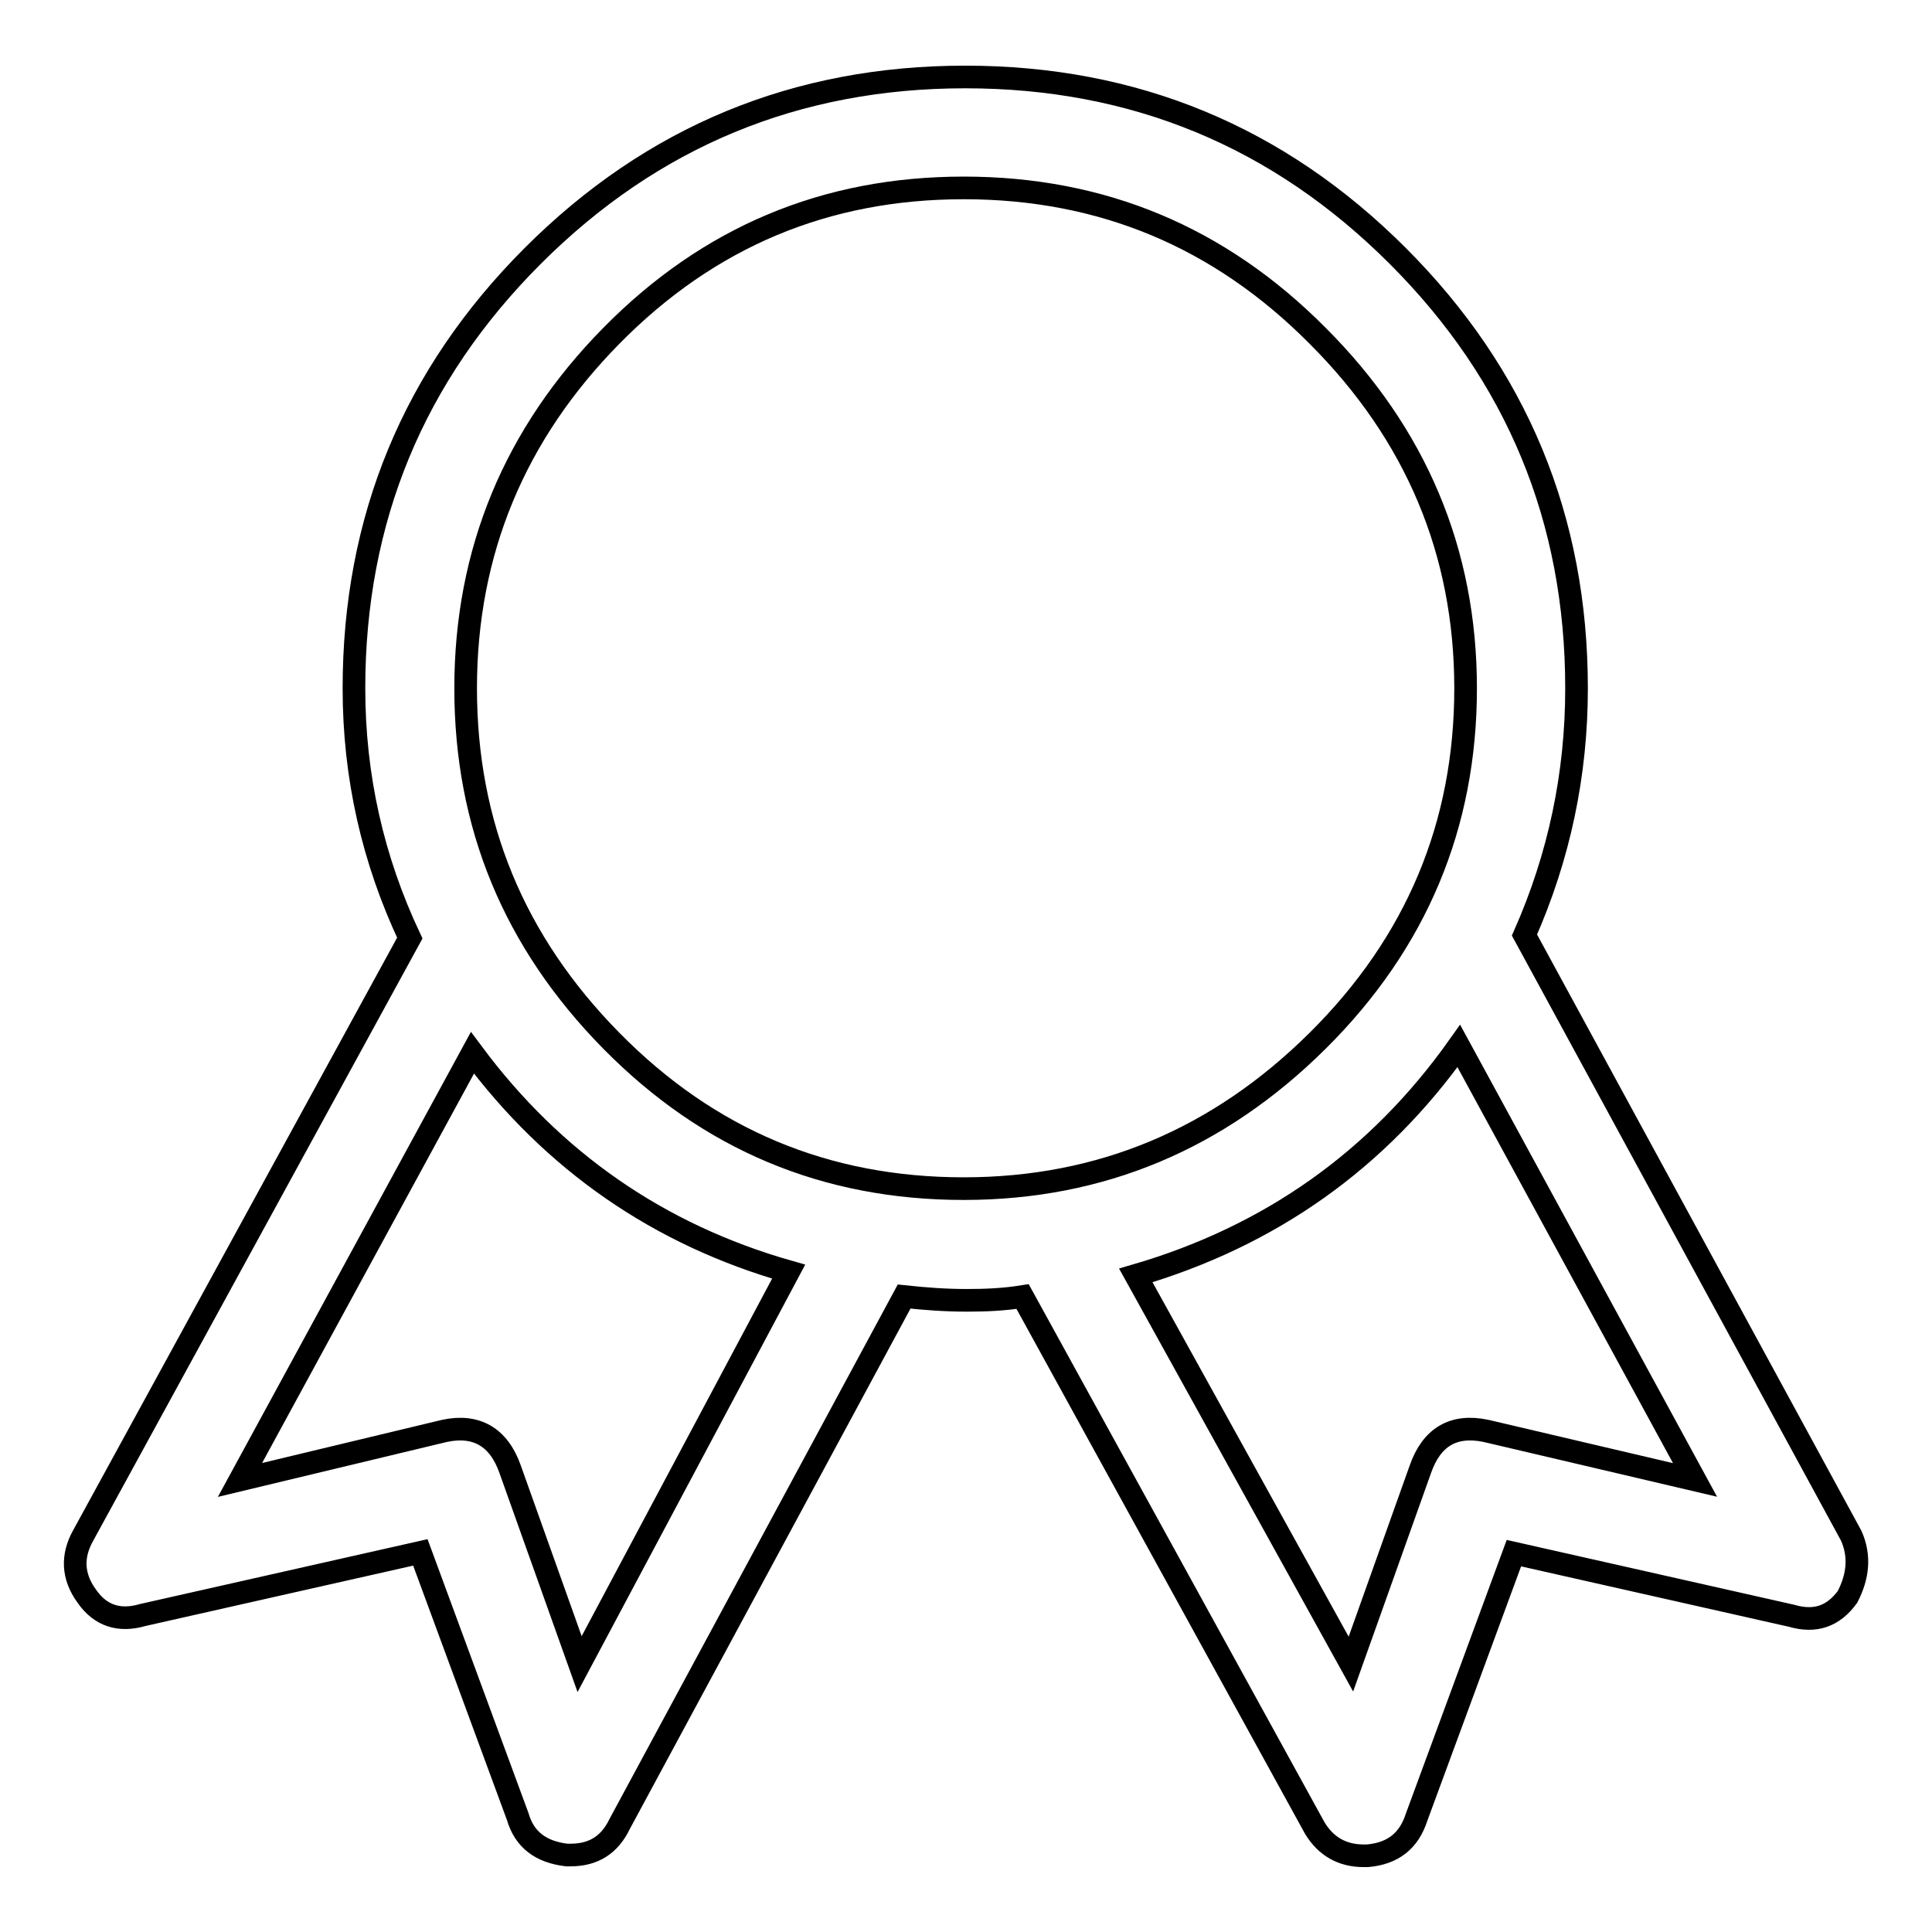
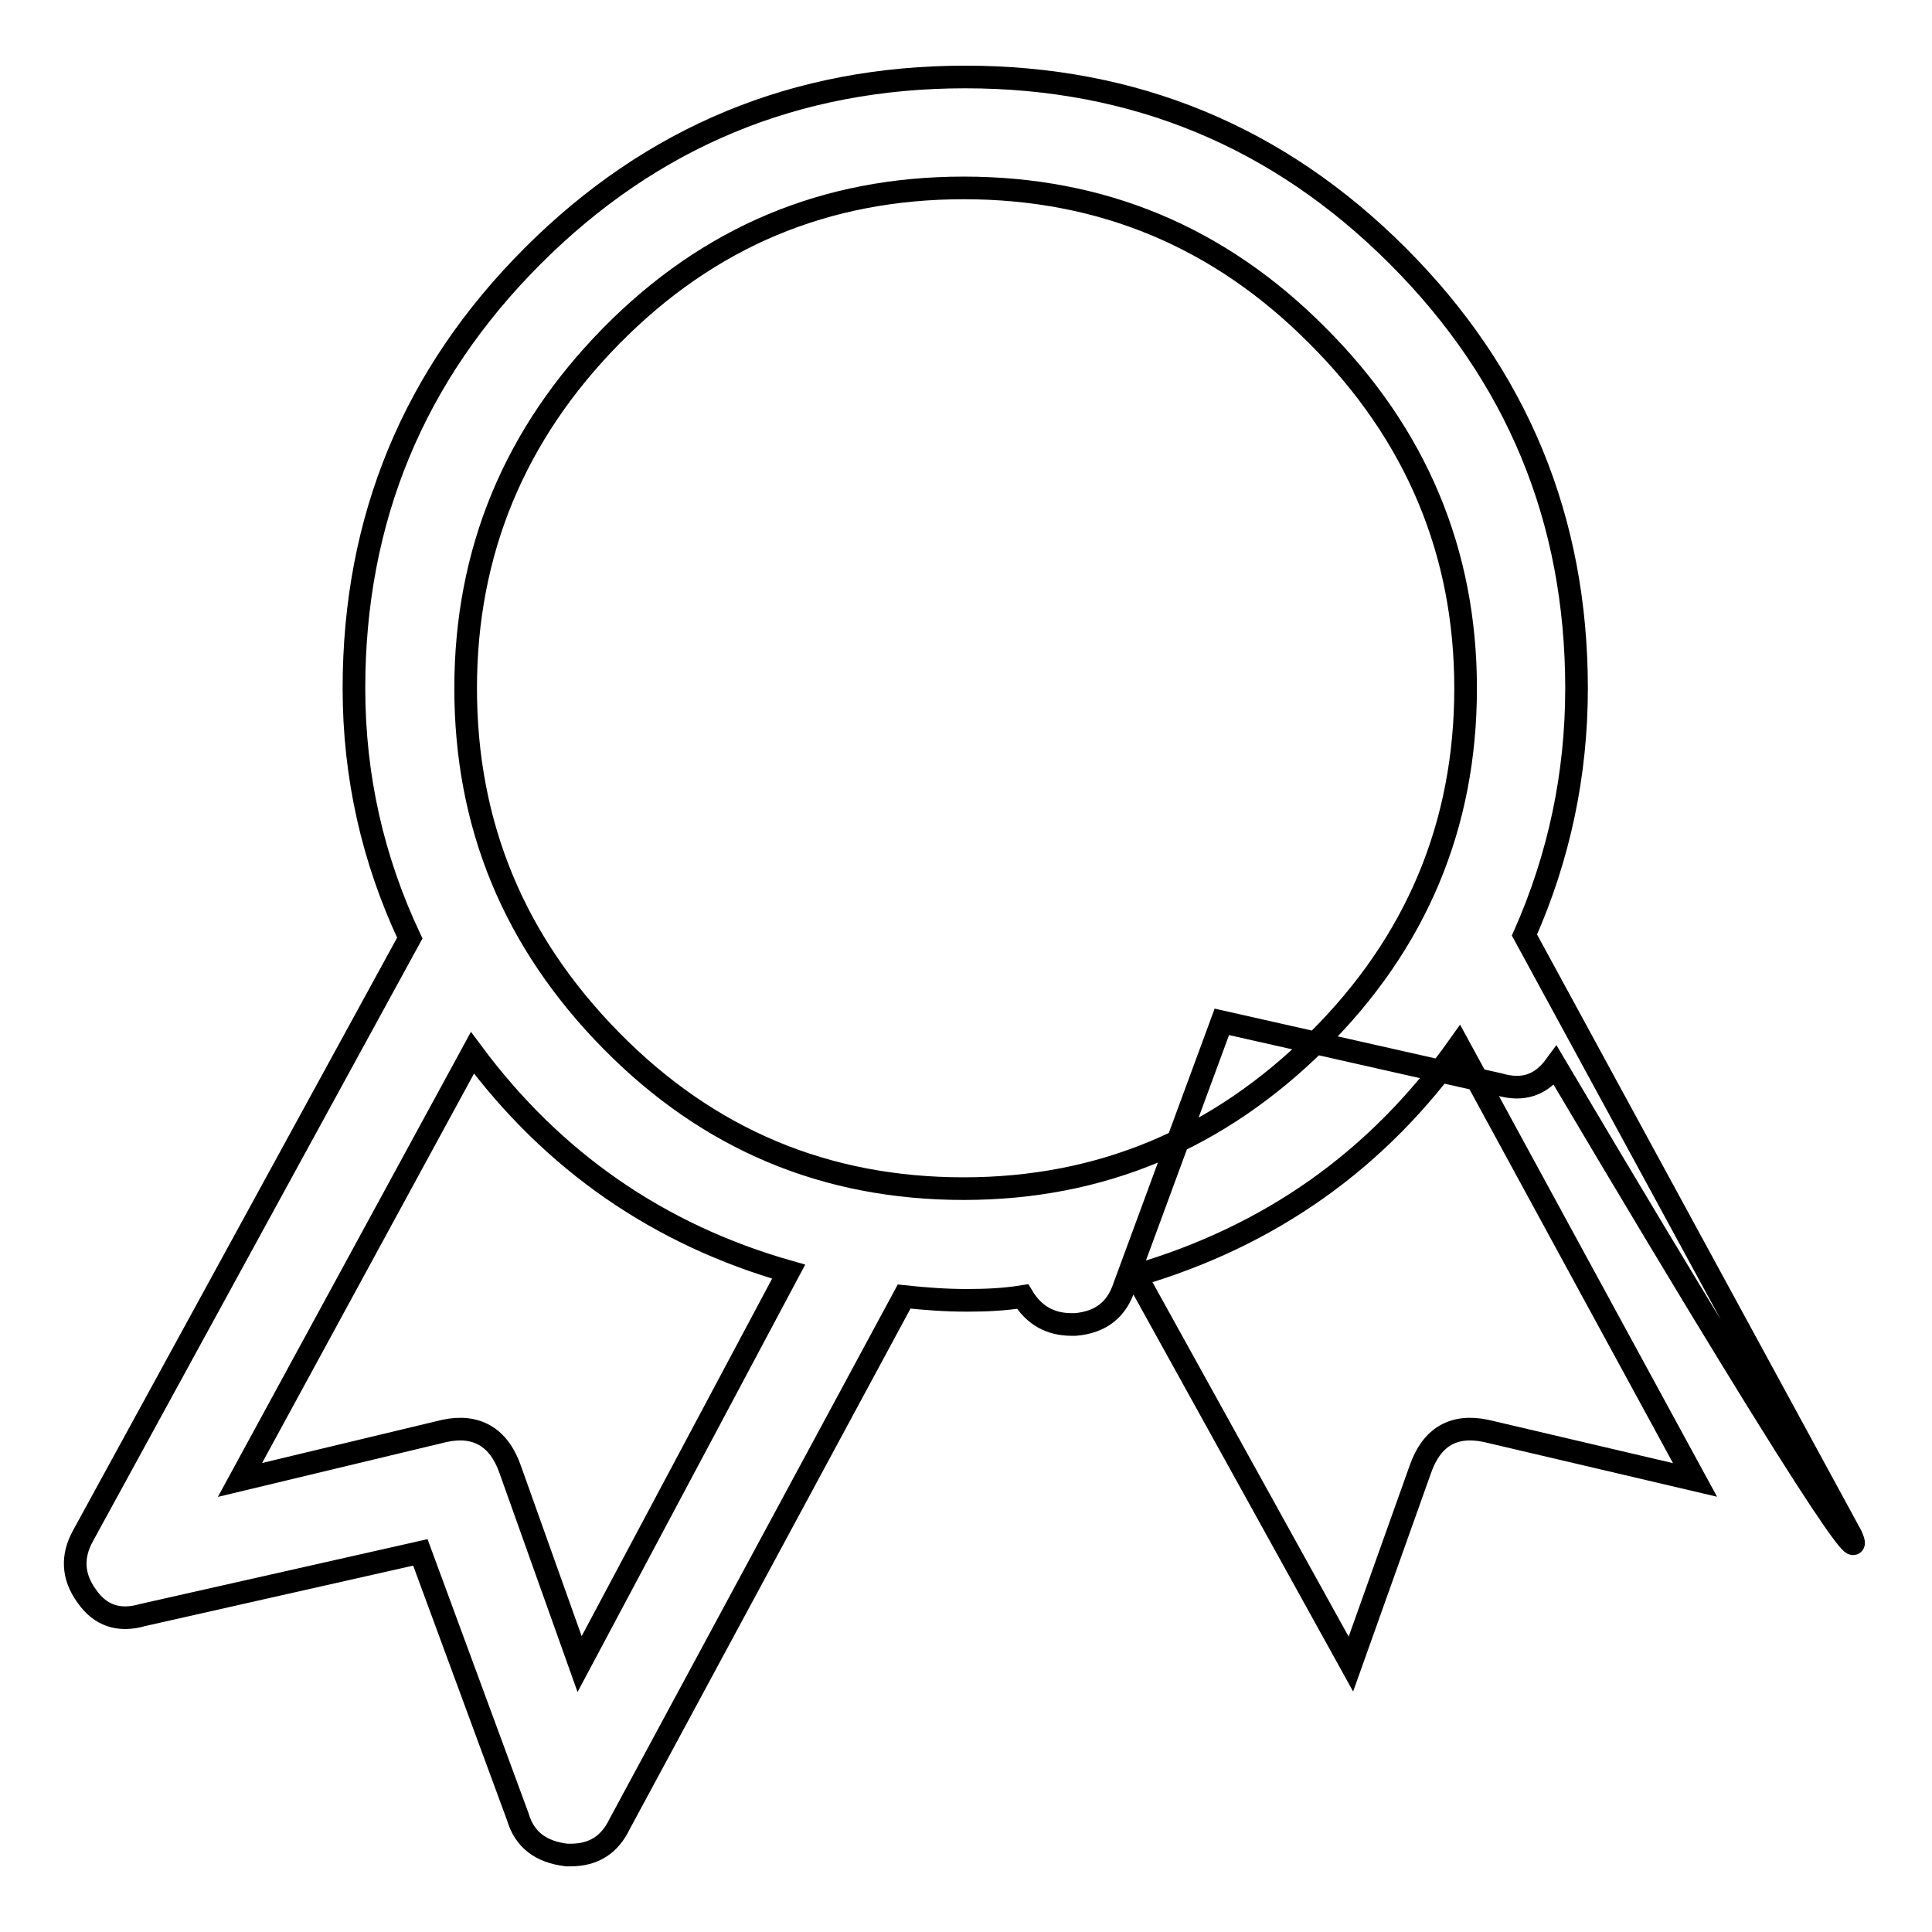
<svg xmlns="http://www.w3.org/2000/svg" version="1.1" x="0px" y="0px" viewBox="0 0 256 256" enable-background="new 0 0 256 256" xml:space="preserve">
  <g>
    <g>
      <g>
-         <path stroke-width="3" fill-opacity="0" stroke="#000000" d="M245.3,203.5L202,123.9c4.6-10.4,6.9-21.3,6.9-32.7c0-22.4-7.9-41.5-23.7-57.3c-15.8-15.8-34.9-23.7-57.3-23.7s-41.5,7.9-57.3,23.7C54.8,49.7,46.9,68.8,46.9,91.2c0,11.7,2.5,22.7,7.4,33.1L11,203.5c-1.5,2.7-1.4,5.4,0.5,8c1.8,2.6,4.3,3.4,7.4,2.5l36.8-8.3l12.9,35c0.9,3.1,3.1,4.7,6.5,5.1h0.5c3.1,0,5.2-1.4,6.5-4.1l37.7-69.9c2.8,0.3,5.5,0.5,8.3,0.5c2.5,0,4.9-0.1,7.4-0.5l38.7,70.4c1.5,2.5,3.7,3.7,6.5,3.7h0.5c3.4-0.3,5.5-2,6.5-5.1l12.9-35l36.8,8.3c3.1,0.9,5.5,0.1,7.4-2.5C246.2,208.9,246.5,206.2,245.3,203.5z M76.8,220.5l-9.2-25.8c-1.5-4.3-4.5-6-8.7-5.1l-27.1,6.5l30.8-56.6c10.7,14.4,24.7,24.1,41.9,29L76.8,220.5z M61.7,91.2c0-18.1,6.5-33.7,19.3-46.7c12.9-13.1,28.4-19.6,46.7-19.6c18.3,0,33.9,6.5,46.9,19.6c13,13,19.6,28.6,19.6,46.7c0,18.1-6.5,33.7-19.6,46.7s-28.7,19.6-46.9,19.6c-18.3,0-33.8-6.5-46.7-19.6C68.1,124.8,61.7,109.3,61.7,91.2z M196.9,189.6c-4.3-0.9-7.2,0.8-8.7,5.1l-9.2,25.8l-28.5-51.5c17.8-5.2,32.1-15.3,42.8-30.4l31.3,57.5L196.9,189.6z" />
+         <path stroke-width="3" fill-opacity="0" stroke="#000000" d="M245.3,203.5L202,123.9c4.6-10.4,6.9-21.3,6.9-32.7c0-22.4-7.9-41.5-23.7-57.3c-15.8-15.8-34.9-23.7-57.3-23.7s-41.5,7.9-57.3,23.7C54.8,49.7,46.9,68.8,46.9,91.2c0,11.7,2.5,22.7,7.4,33.1L11,203.5c-1.5,2.7-1.4,5.4,0.5,8c1.8,2.6,4.3,3.4,7.4,2.5l36.8-8.3l12.9,35c0.9,3.1,3.1,4.7,6.5,5.1h0.5c3.1,0,5.2-1.4,6.5-4.1l37.7-69.9c2.8,0.3,5.5,0.5,8.3,0.5c2.5,0,4.9-0.1,7.4-0.5c1.5,2.5,3.7,3.7,6.5,3.7h0.5c3.4-0.3,5.5-2,6.5-5.1l12.9-35l36.8,8.3c3.1,0.9,5.5,0.1,7.4-2.5C246.2,208.9,246.5,206.2,245.3,203.5z M76.8,220.5l-9.2-25.8c-1.5-4.3-4.5-6-8.7-5.1l-27.1,6.5l30.8-56.6c10.7,14.4,24.7,24.1,41.9,29L76.8,220.5z M61.7,91.2c0-18.1,6.5-33.7,19.3-46.7c12.9-13.1,28.4-19.6,46.7-19.6c18.3,0,33.9,6.5,46.9,19.6c13,13,19.6,28.6,19.6,46.7c0,18.1-6.5,33.7-19.6,46.7s-28.7,19.6-46.9,19.6c-18.3,0-33.8-6.5-46.7-19.6C68.1,124.8,61.7,109.3,61.7,91.2z M196.9,189.6c-4.3-0.9-7.2,0.8-8.7,5.1l-9.2,25.8l-28.5-51.5c17.8-5.2,32.1-15.3,42.8-30.4l31.3,57.5L196.9,189.6z" />
      </g>
    </g>
  </g>
</svg>